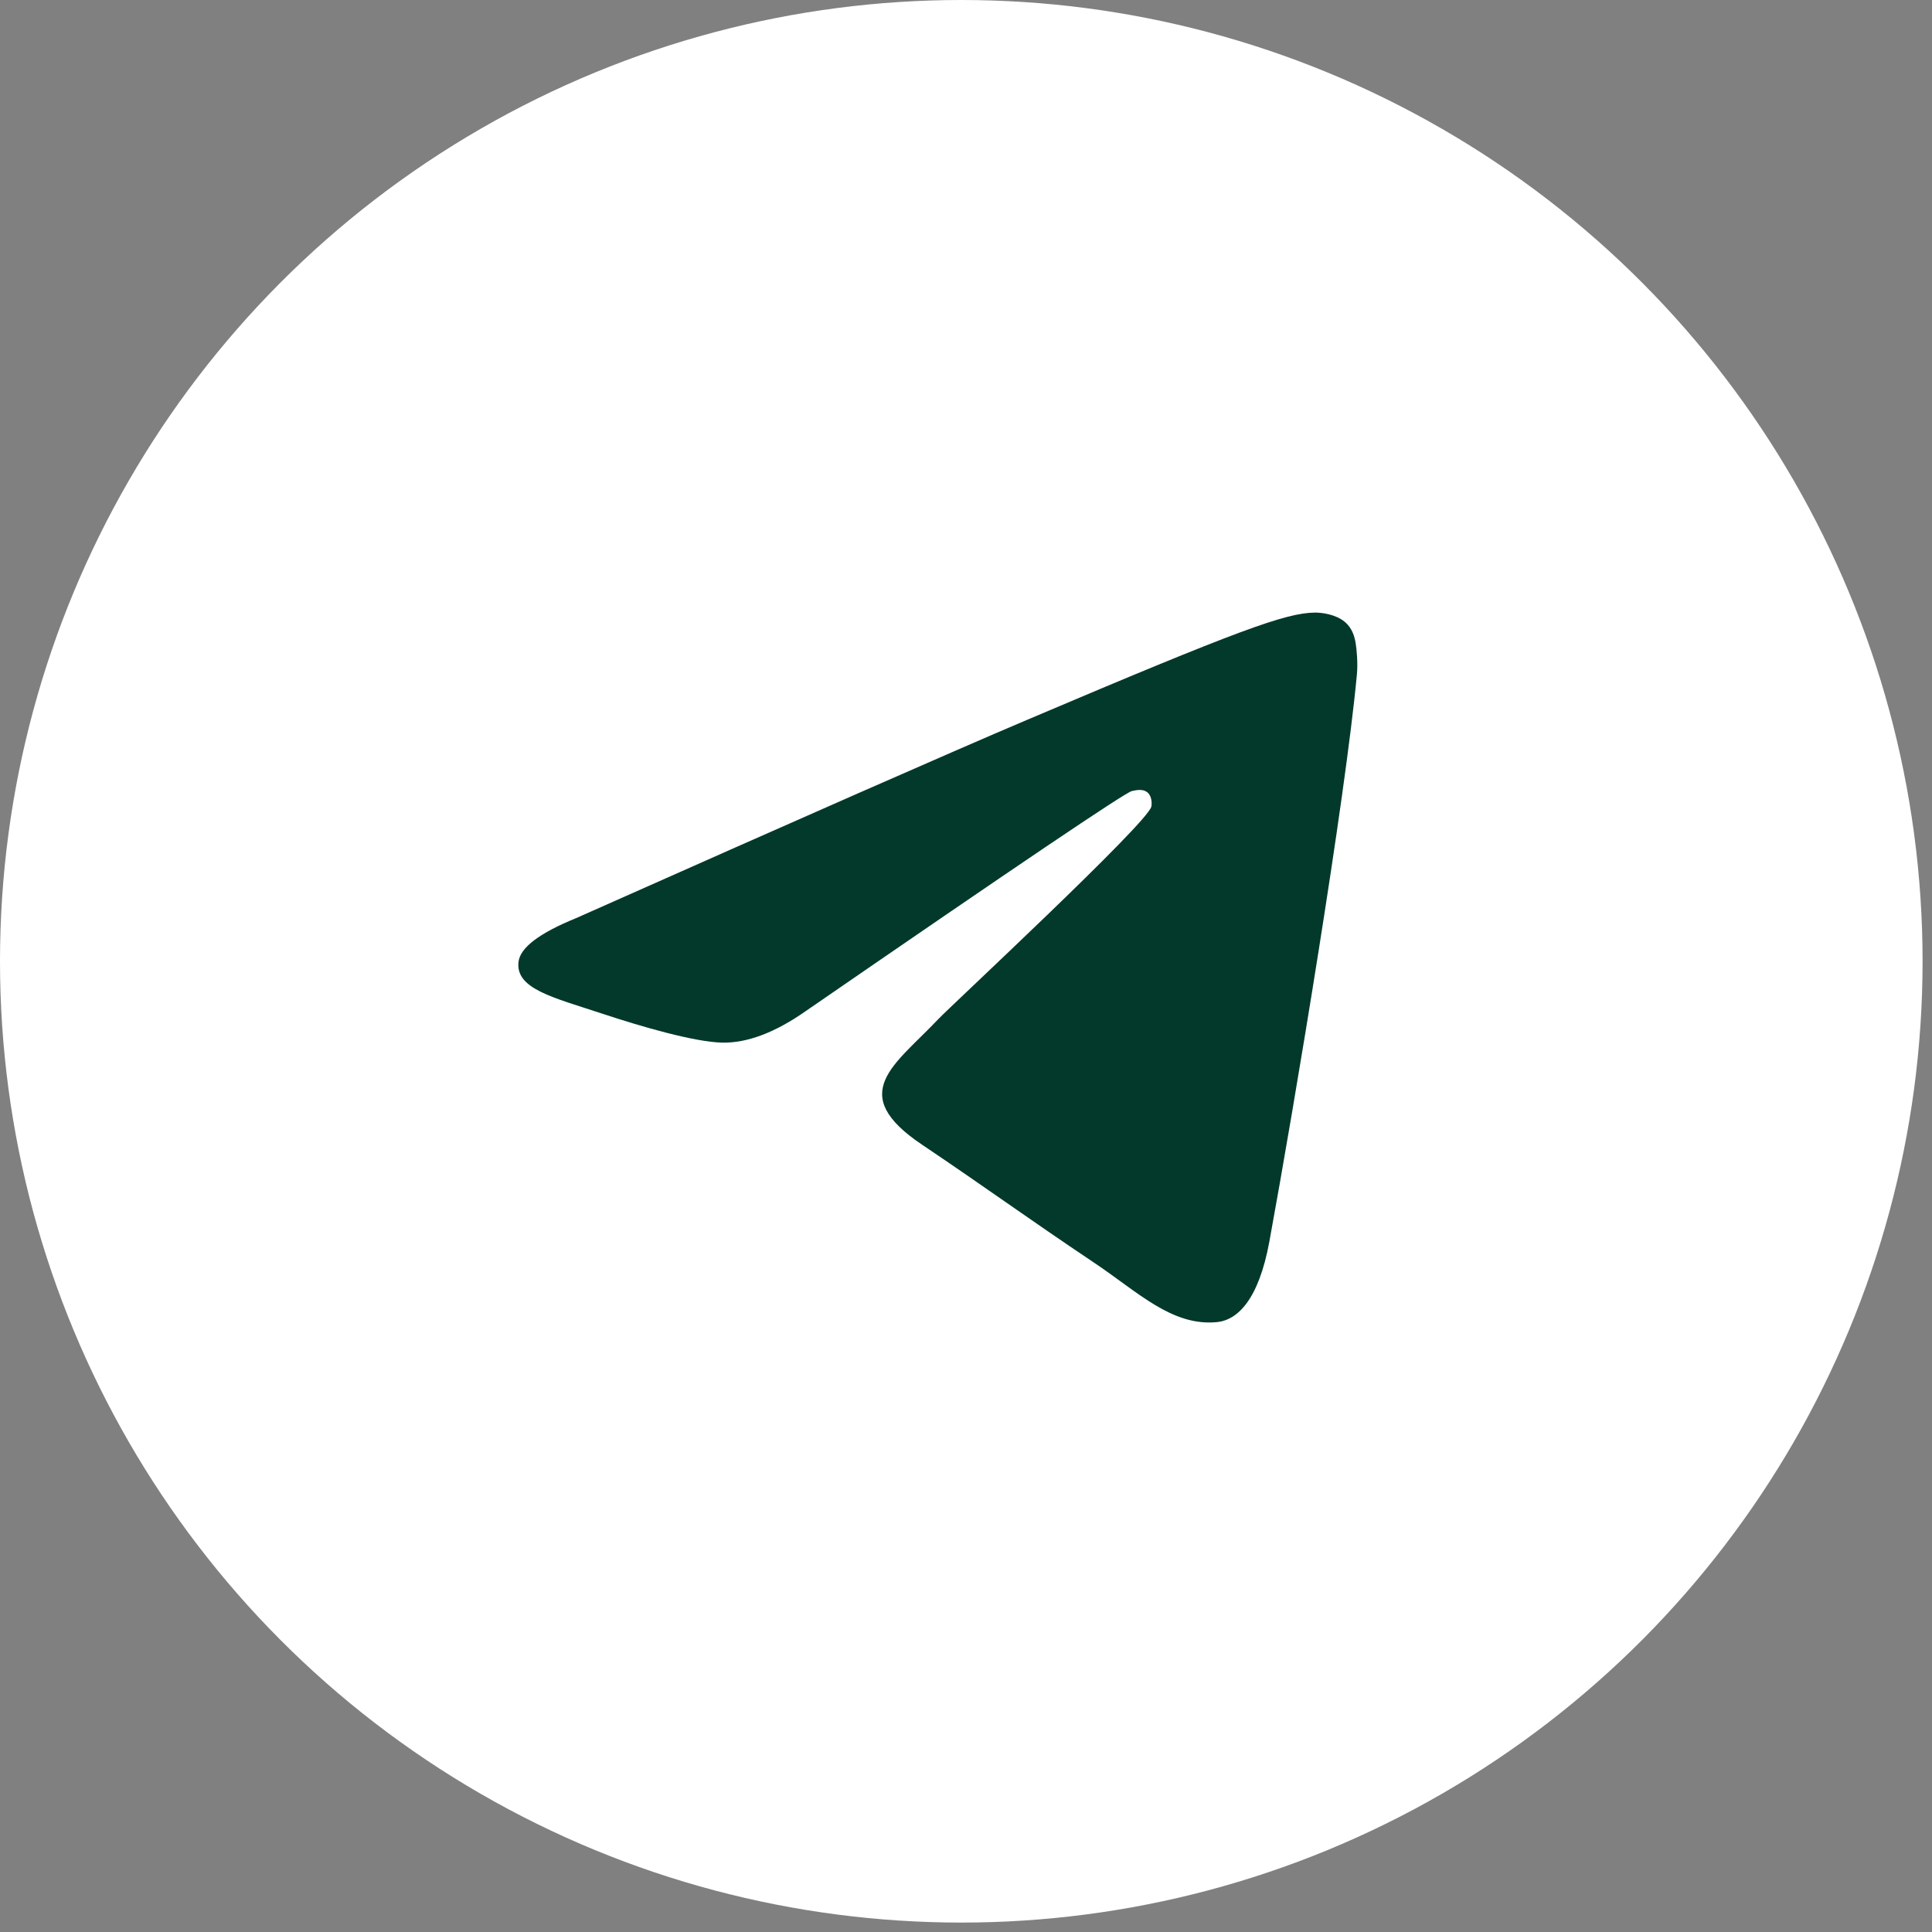
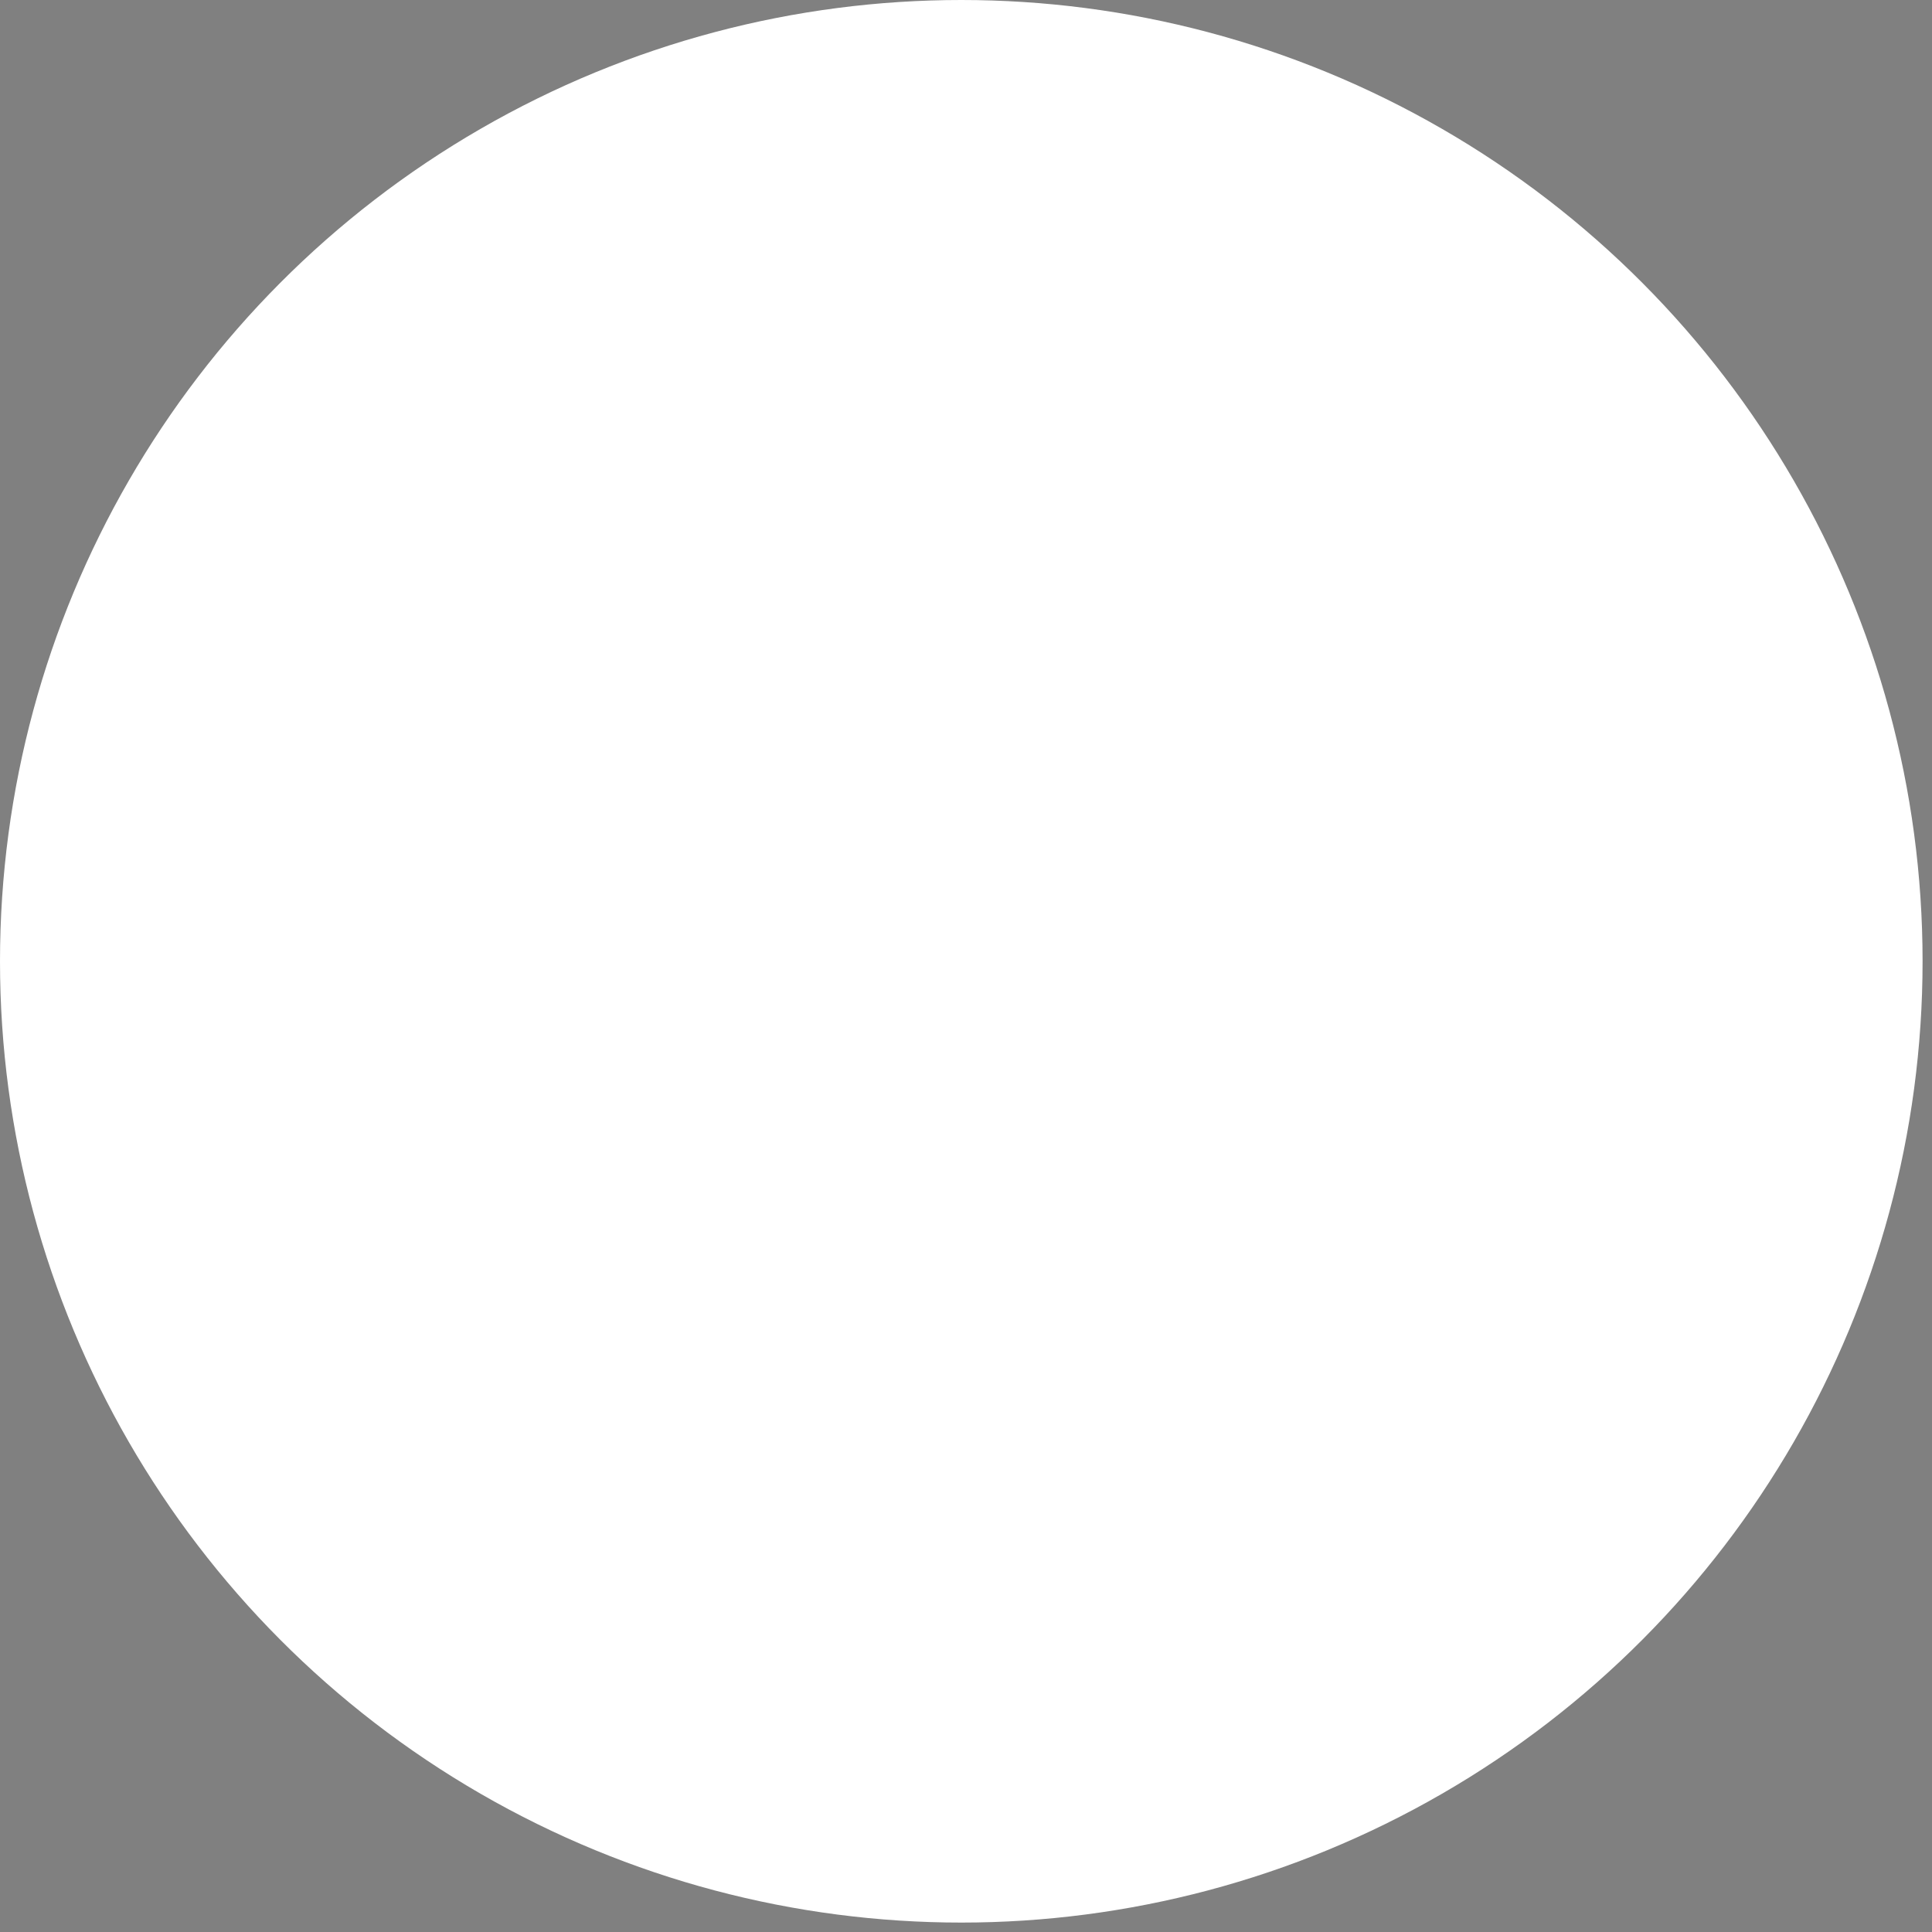
<svg xmlns="http://www.w3.org/2000/svg" width="41" height="41" viewBox="0 0 41 41" fill="none">
  <rect x="0" y="0" width="41" height="41" fill="#808080" stroke="none" />
  <circle cx="20.4" cy="20.4" r="20.4" fill="white" />
-   <path d="M12.224 19.485C17.003 17.36 20.19 15.958 21.785 15.281C26.338 13.347 27.284 13.011 27.9 13C28.036 12.998 28.339 13.032 28.536 13.195C28.701 13.332 28.747 13.518 28.769 13.648C28.791 13.778 28.818 14.075 28.796 14.307C28.55 16.954 27.482 23.377 26.939 26.342C26.709 27.596 26.257 28.017 25.819 28.058C24.867 28.147 24.144 27.415 23.221 26.798C21.779 25.832 20.963 25.231 19.563 24.289C17.944 23.2 18.994 22.601 19.916 21.623C20.157 21.367 24.352 17.471 24.433 17.118C24.444 17.074 24.453 16.909 24.357 16.822C24.261 16.735 24.12 16.765 24.018 16.788C23.873 16.822 21.568 18.378 17.102 21.455C16.448 21.914 15.855 22.137 15.324 22.126C14.739 22.113 13.613 21.788 12.776 21.51C11.749 21.169 10.933 20.989 11.004 20.41C11.041 20.109 11.448 19.801 12.224 19.485Z" fill="#02392B" />
</svg>